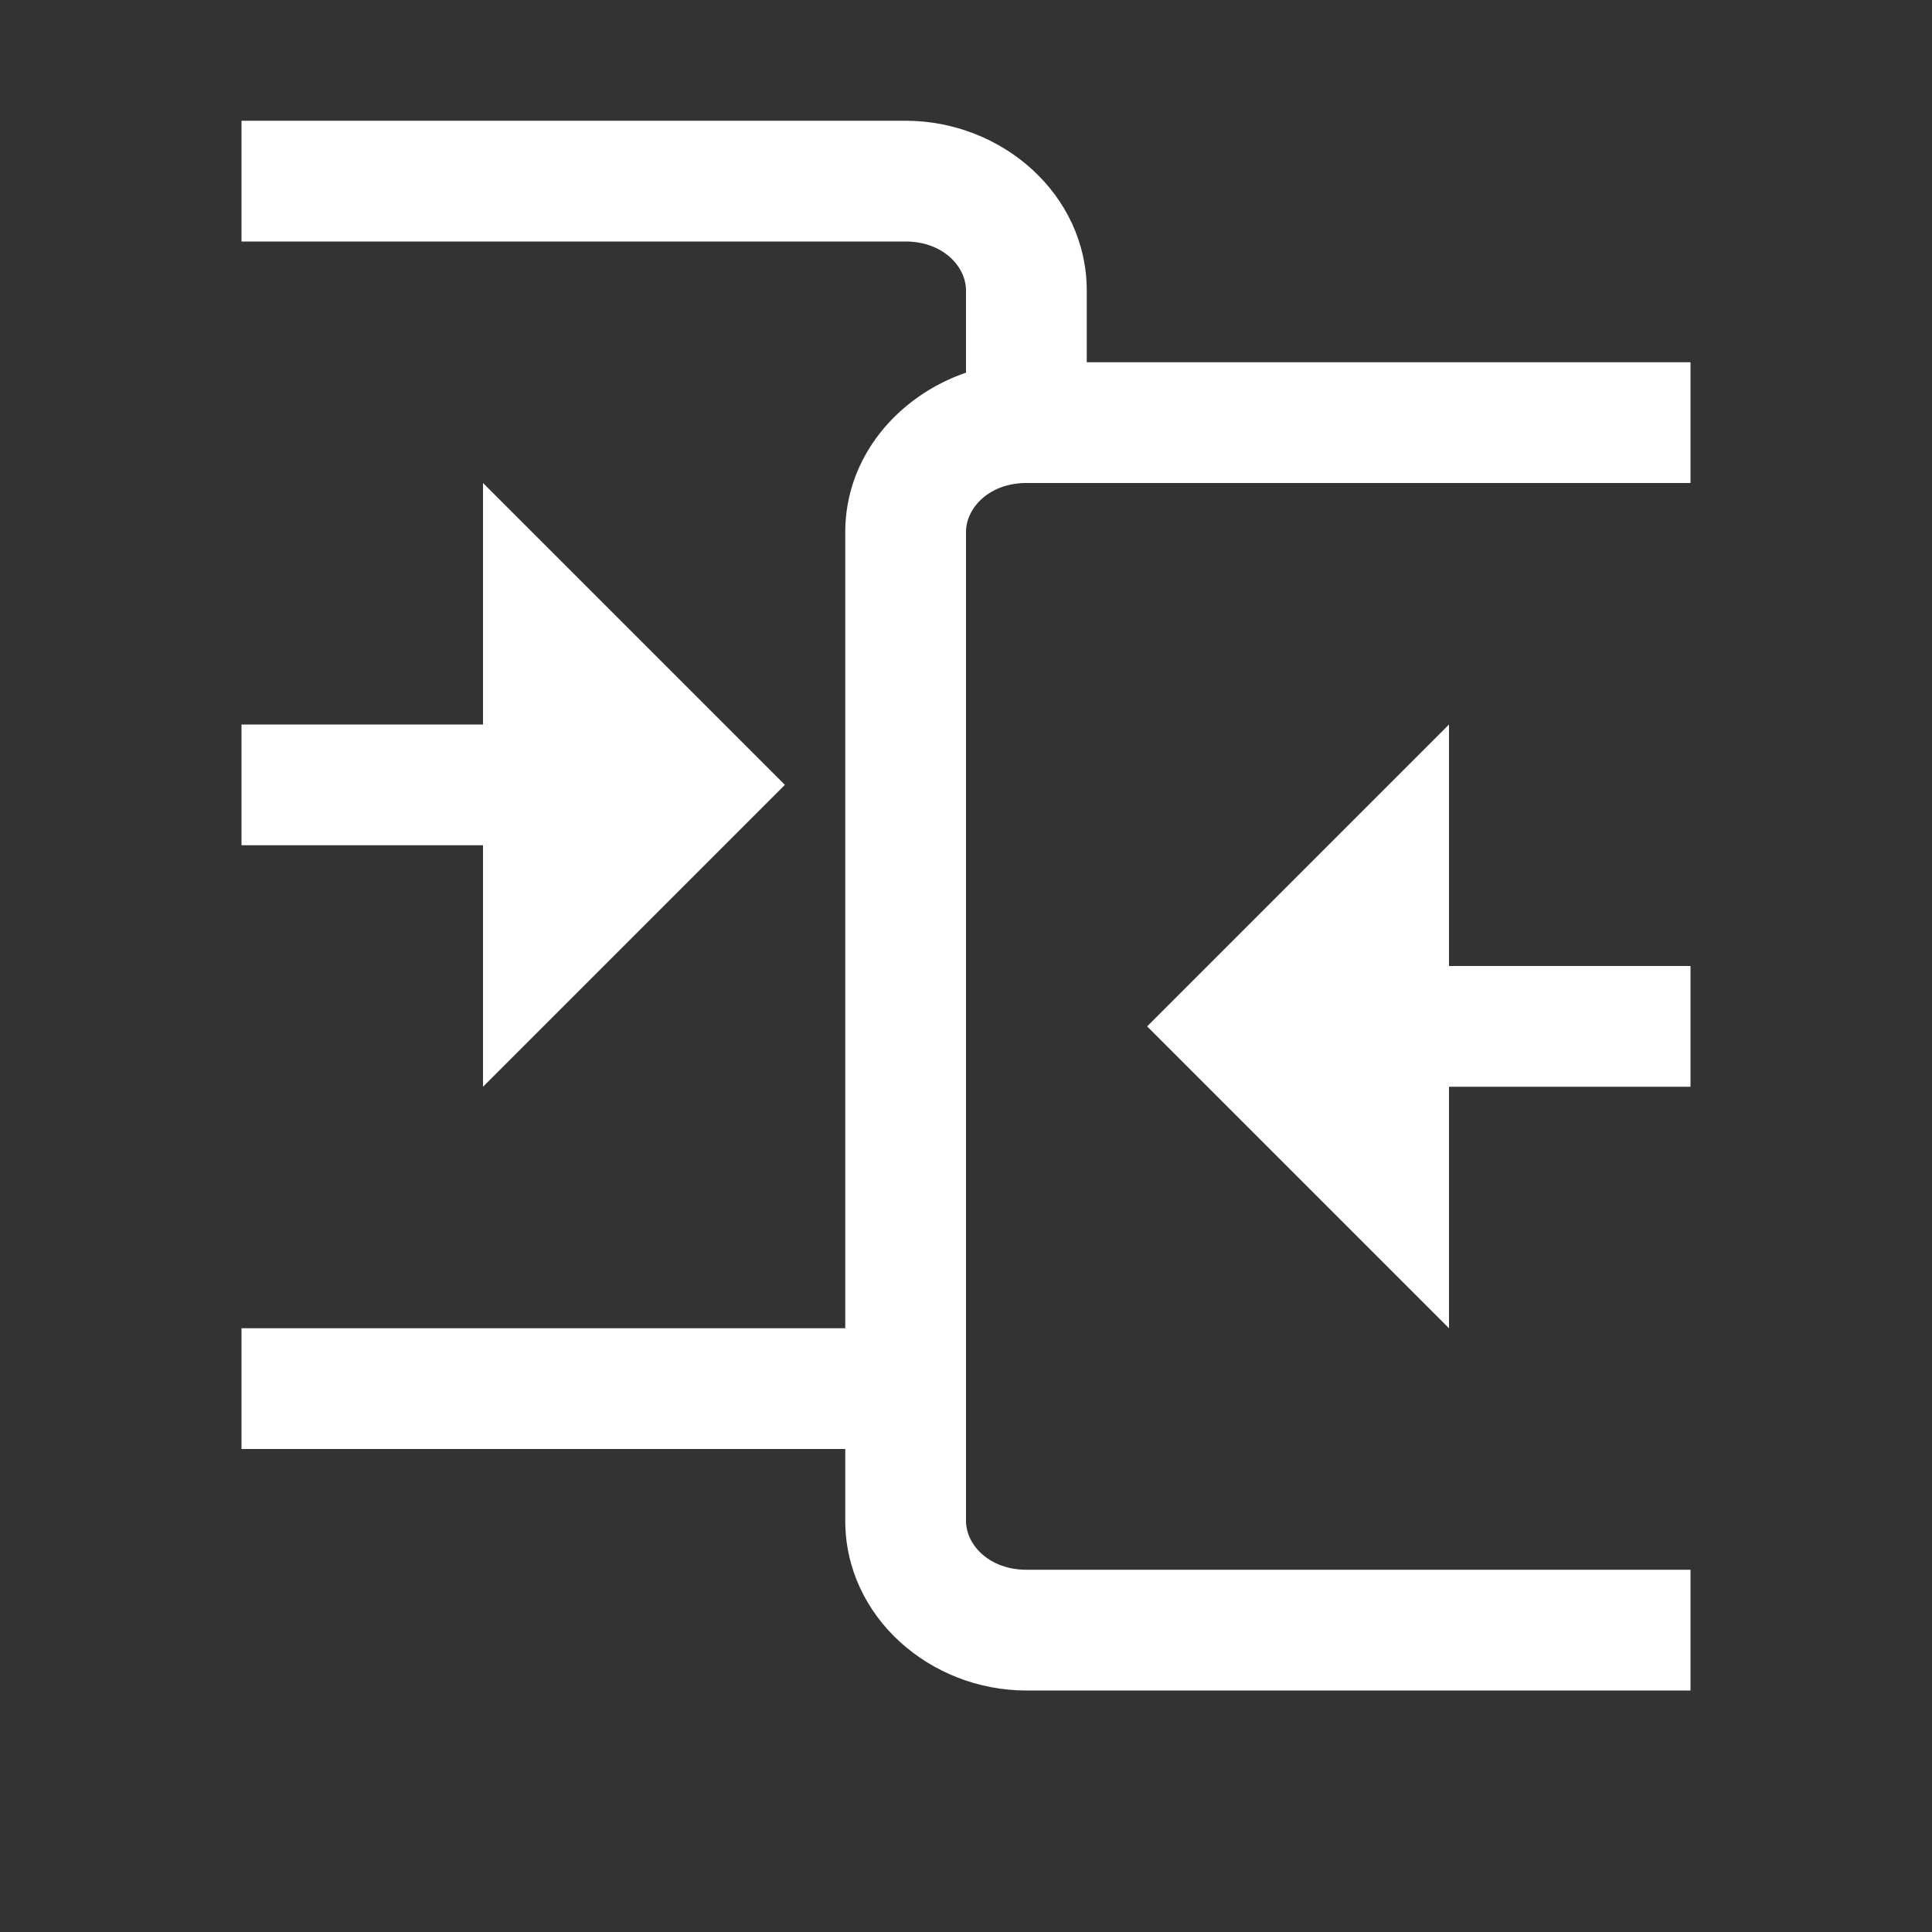
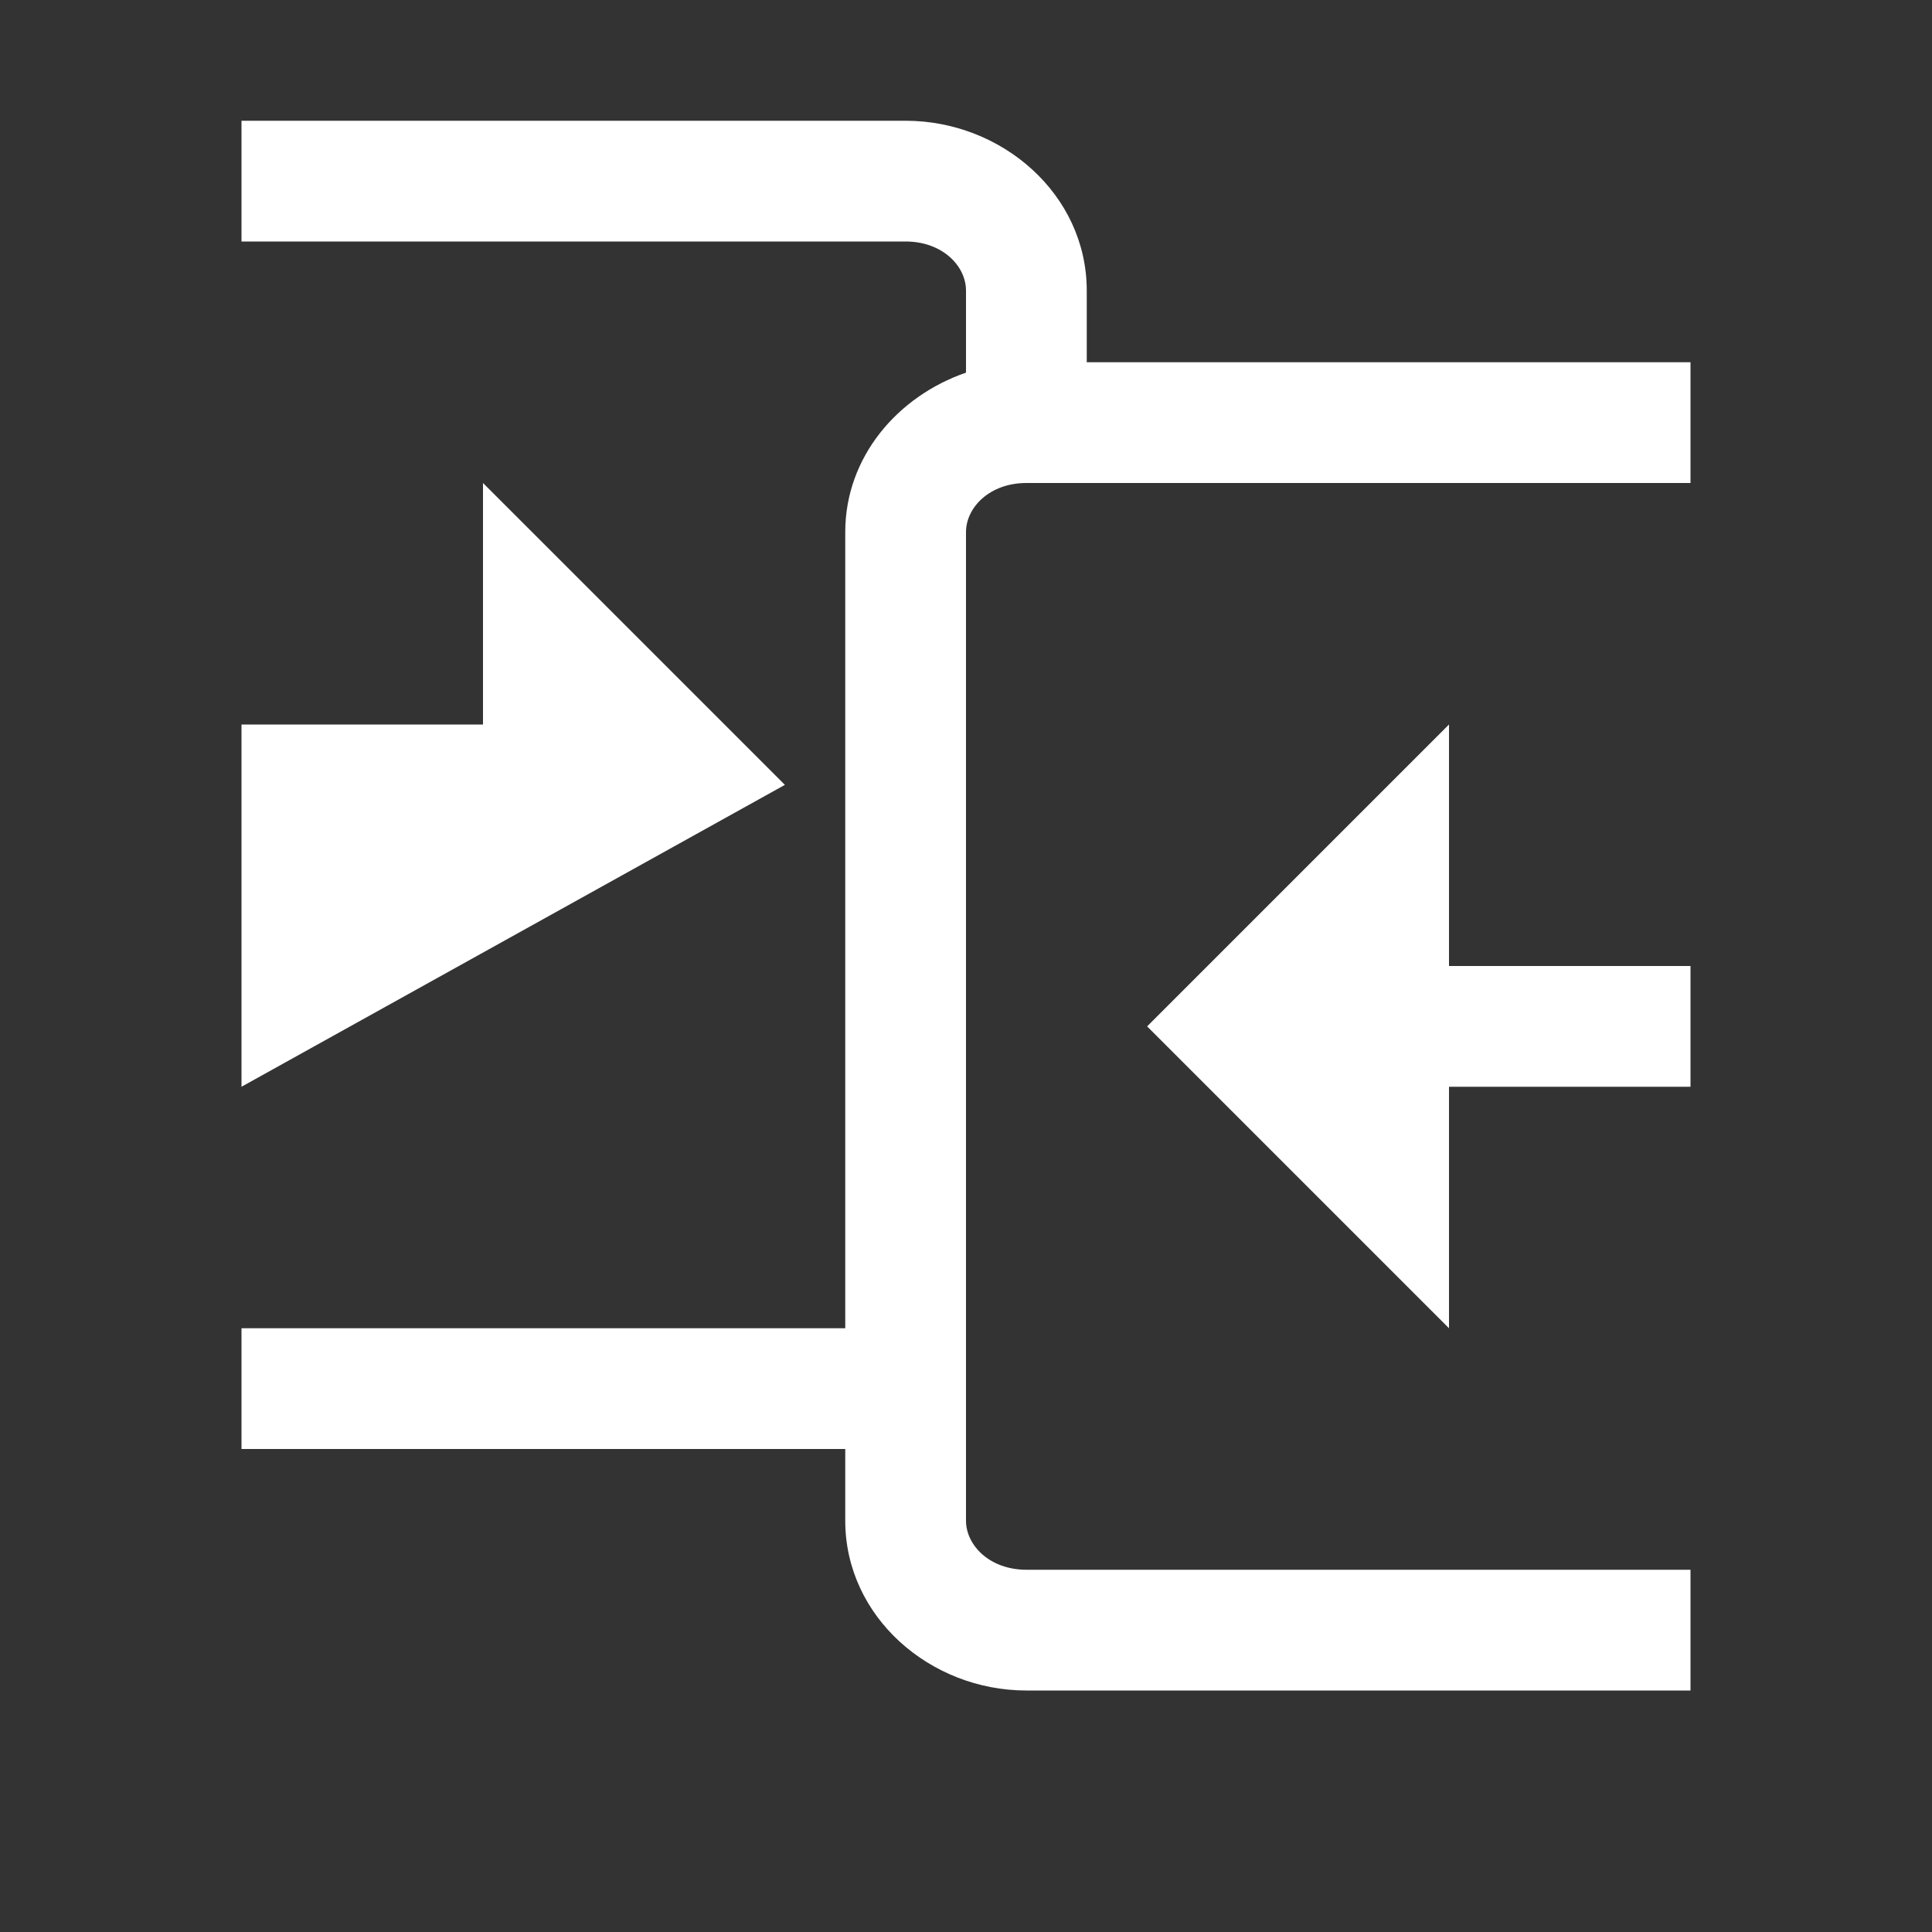
<svg xmlns="http://www.w3.org/2000/svg" width="40" height="40" viewBox="0 0 40 40" fill="none">
  <rect x="0" y="0" width="40" height="40" fill="#333333" stroke="none" />
-   <path d="M5 2.5V5H18.75C19.512 5 20 5.508 20 6.016V7.715C18.584 8.203 17.5 9.463 17.5 11.016V27.5H5V30H17.5V31.484C17.5 33.477 19.258 35 21.25 35H35V32.5H21.25C20.488 32.5 20 31.992 20 31.484V11.016C20 10.508 20.488 10 21.25 10H35V7.5H22.5V6.016C22.5 4.023 20.742 2.5 18.75 2.5H5ZM10 10V15H5V17.5H10V22.5L16.25 16.25L10 10ZM30 15L23.75 21.25L30 27.5V22.5H35V20H30V15Z" fill="#ffffff" />
+   <path d="M5 2.5V5H18.75C19.512 5 20 5.508 20 6.016V7.715C18.584 8.203 17.5 9.463 17.5 11.016V27.5H5V30H17.5V31.484C17.5 33.477 19.258 35 21.25 35H35V32.5H21.25C20.488 32.5 20 31.992 20 31.484V11.016C20 10.508 20.488 10 21.25 10H35V7.5H22.5V6.016C22.5 4.023 20.742 2.5 18.75 2.5H5ZM10 10V15H5V17.5V22.5L16.25 16.25L10 10ZM30 15L23.75 21.25L30 27.5V22.5H35V20H30V15Z" fill="#ffffff" />
</svg>